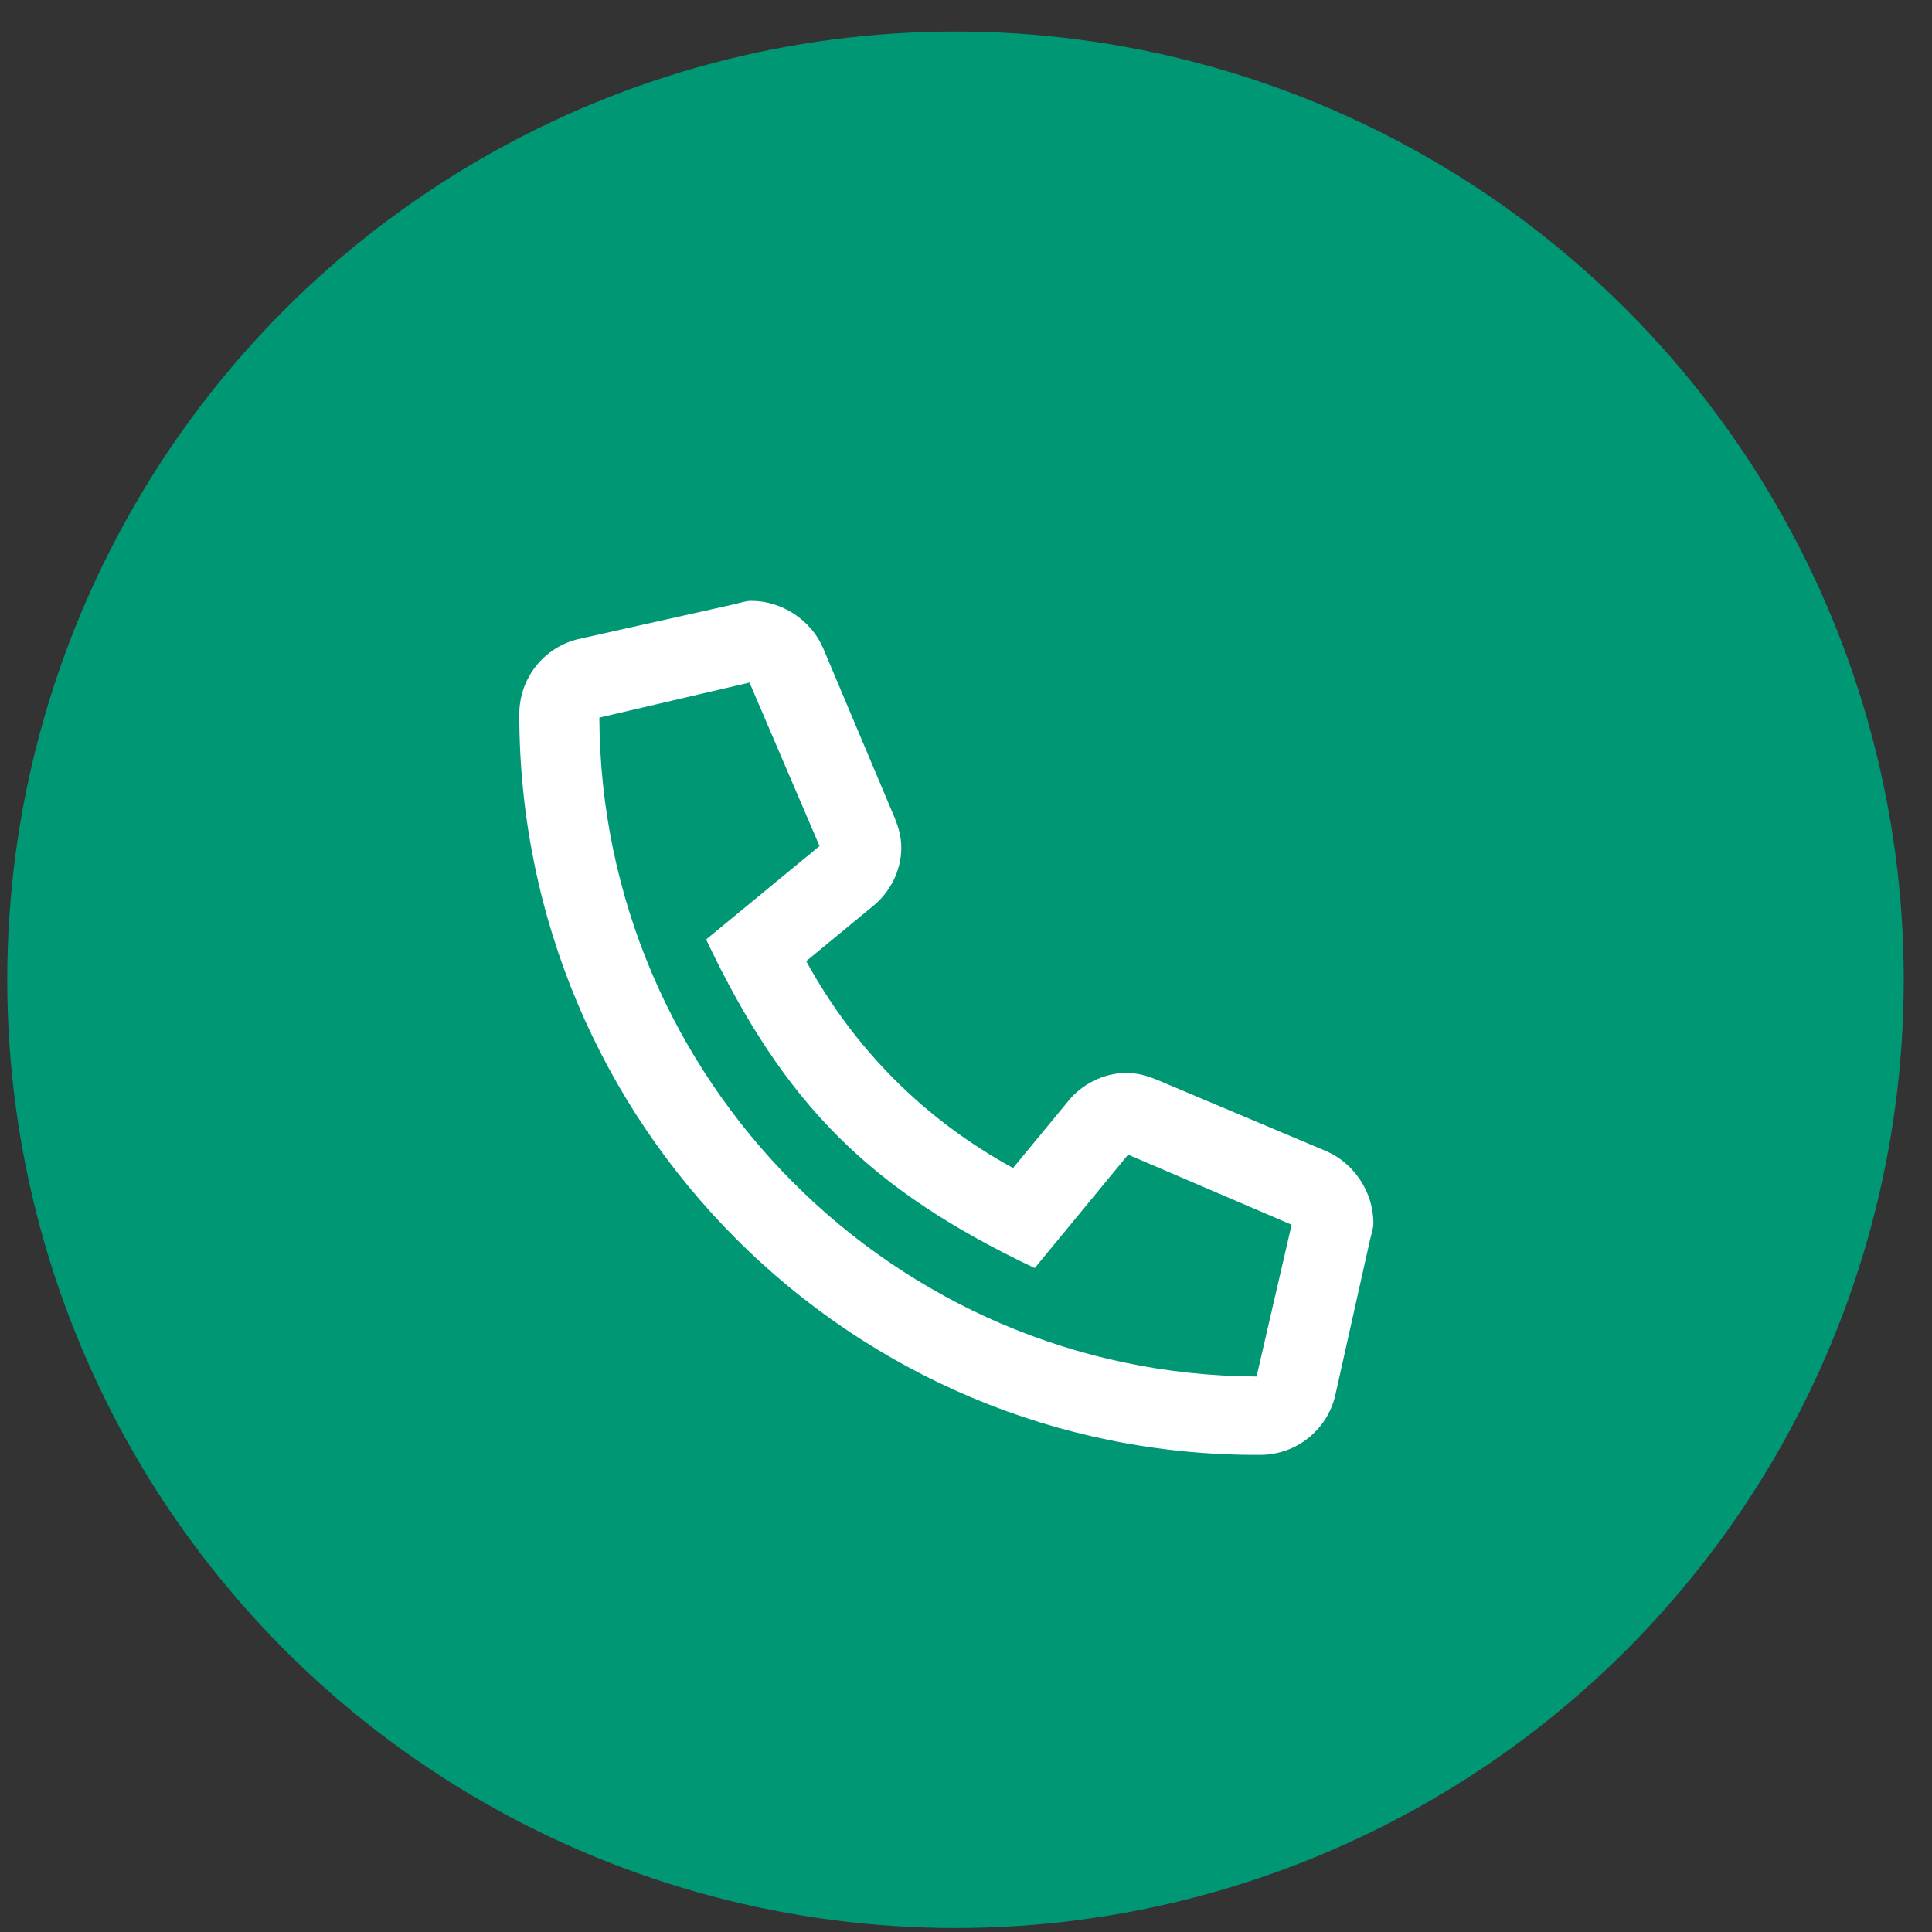
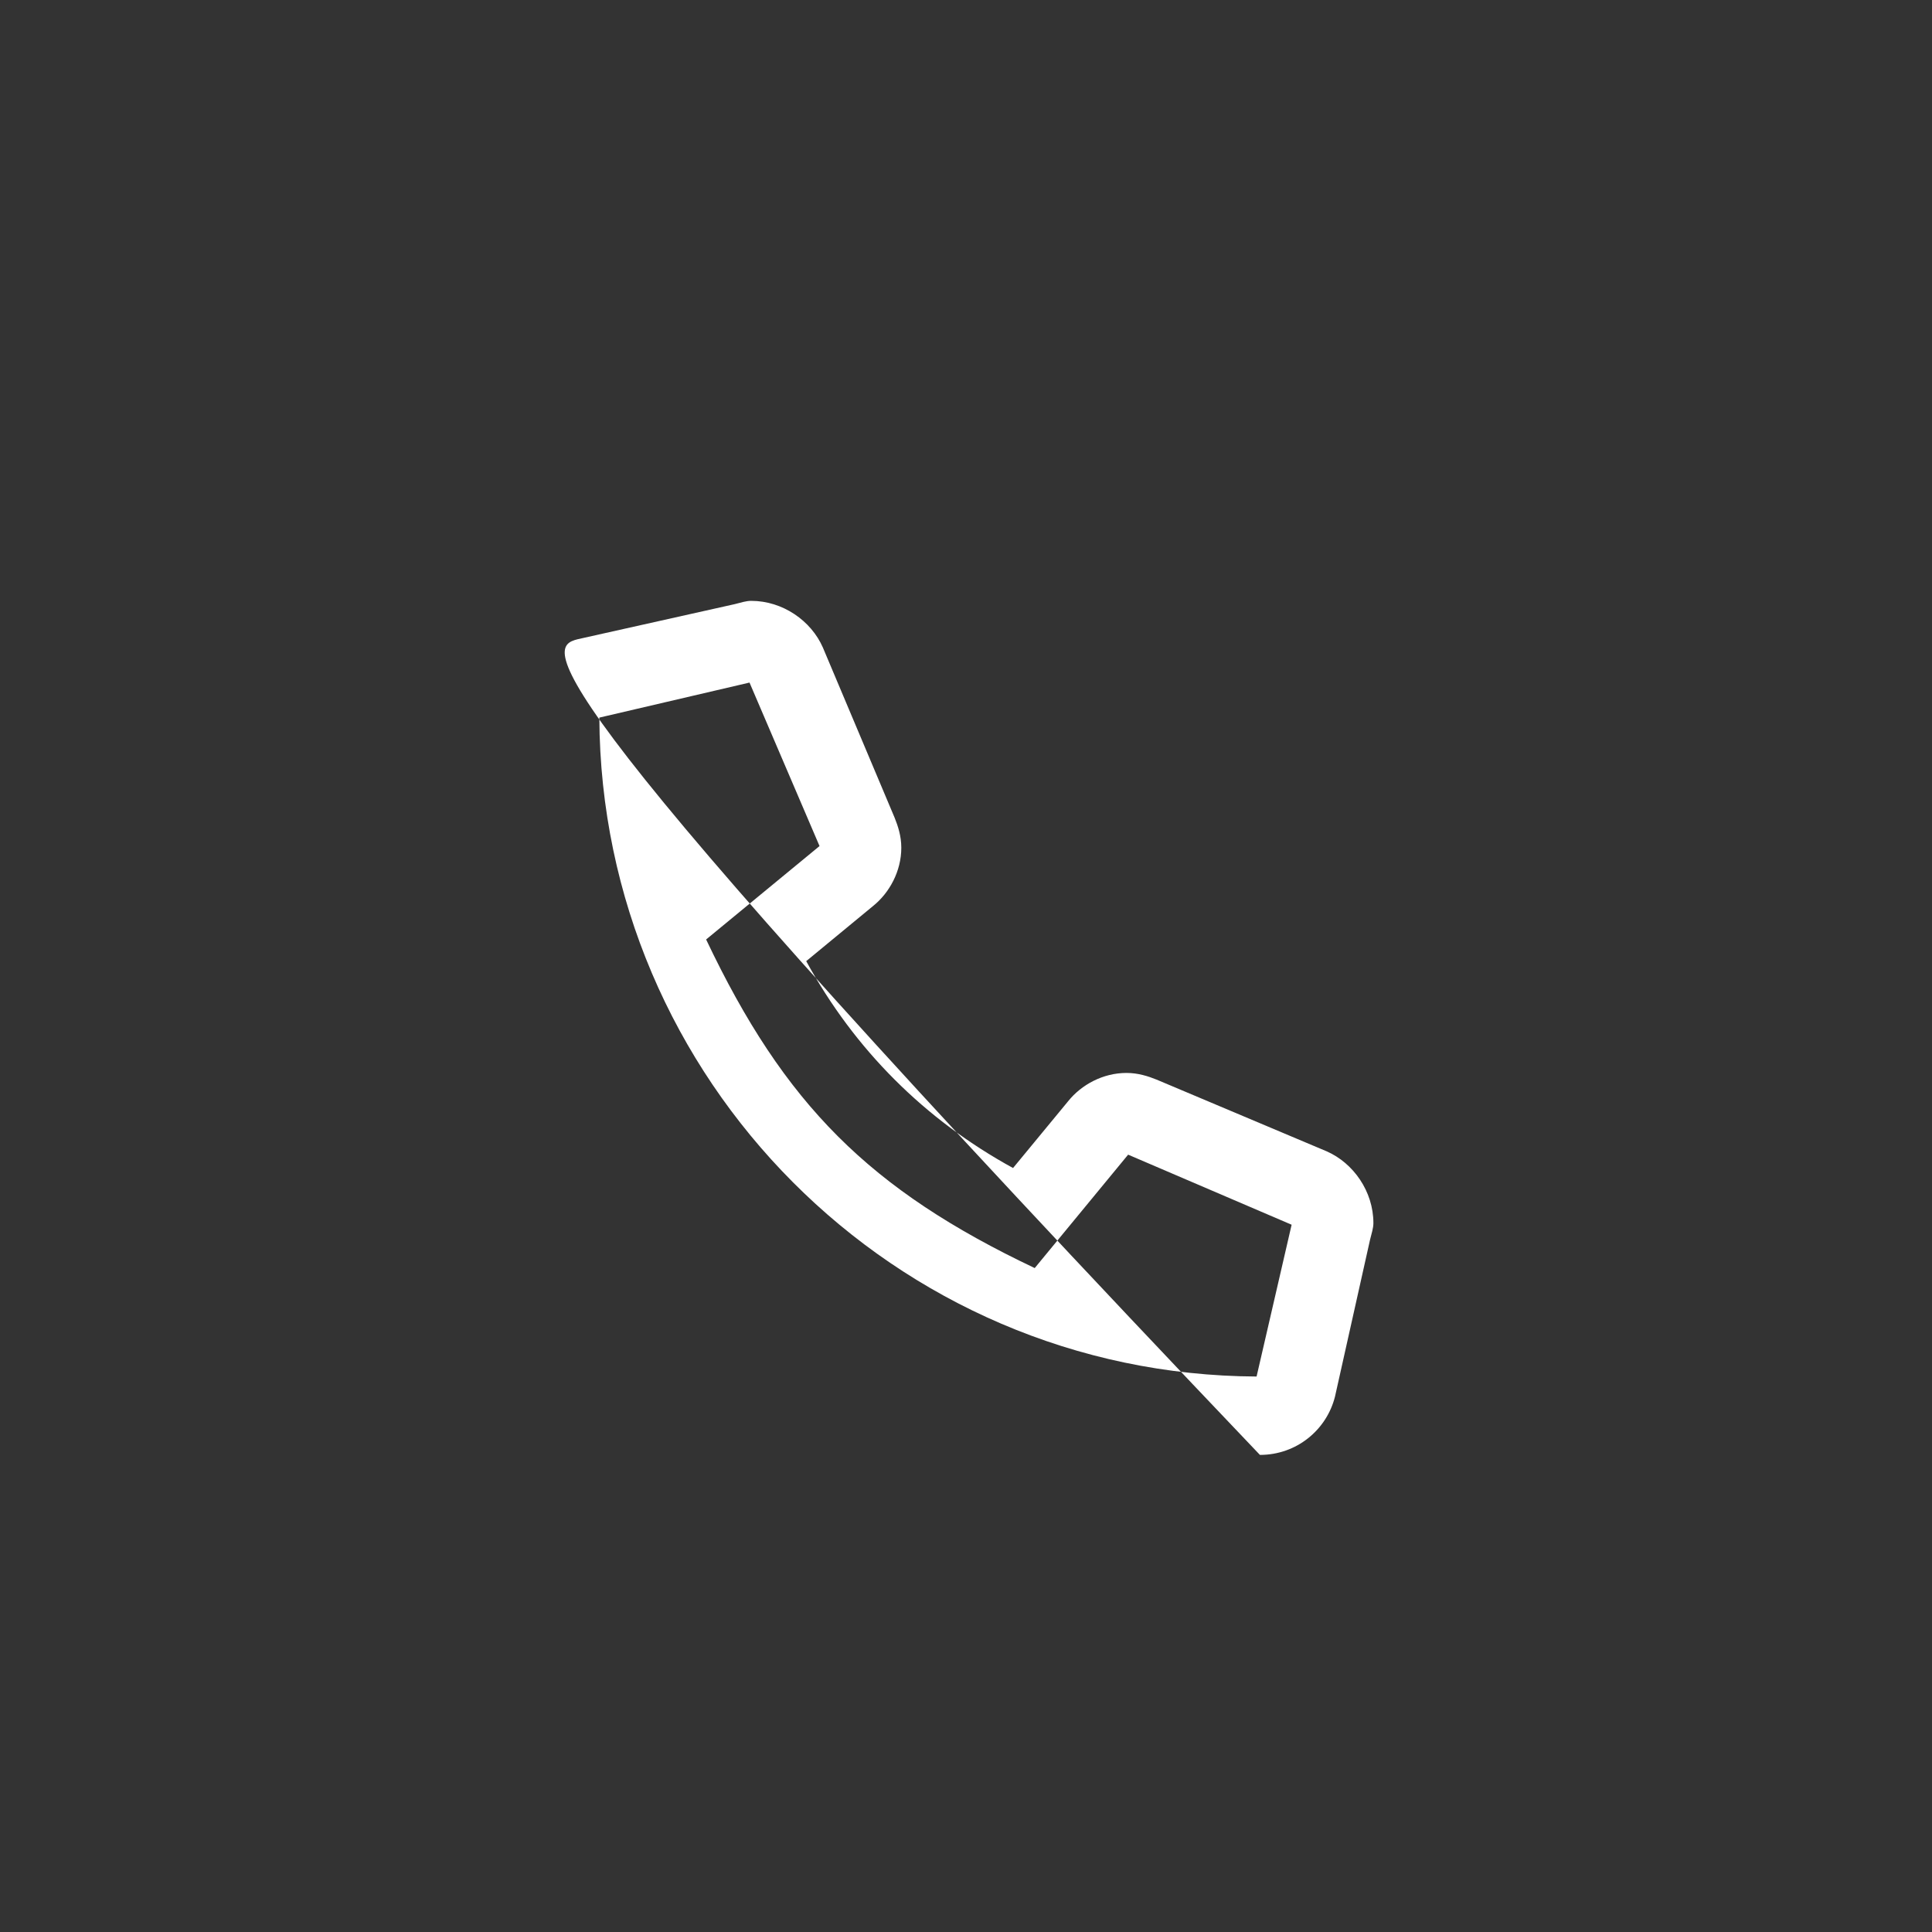
<svg xmlns="http://www.w3.org/2000/svg" width="37" height="37" viewBox="0 0 37 37" fill="none">
  <rect x="0" y="0" width="37" height="37" fill="#333333" stroke="none" />
-   <circle cx="18.299" cy="18.764" r="18.16" fill="#009775" />
-   <path d="M25.407 22.049C25.918 22.273 26.302 22.816 26.302 23.423C26.302 23.519 26.27 23.614 26.238 23.742L25.567 26.745C25.407 27.384 24.832 27.863 24.129 27.863C16.302 27.895 9.945 21.538 9.945 13.679C9.945 12.976 10.424 12.401 11.063 12.242L14.066 11.571C14.194 11.539 14.29 11.507 14.385 11.507C14.992 11.507 15.536 11.89 15.759 12.401L17.133 15.66C17.197 15.819 17.261 16.011 17.261 16.235C17.261 16.682 17.037 17.097 16.718 17.353L15.44 18.407C16.366 20.1 17.708 21.442 19.401 22.369L20.455 21.091C20.711 20.771 21.126 20.548 21.573 20.548C21.797 20.548 21.989 20.611 22.148 20.675L25.407 22.049ZM24.065 26.362L24.736 23.455L21.605 22.113L19.816 24.285C16.654 22.784 15.024 21.155 13.523 17.992L15.695 16.203L14.354 13.072L11.478 13.743C11.51 20.675 17.133 26.33 24.065 26.362Z" fill="white" />
+   <path d="M25.407 22.049C25.918 22.273 26.302 22.816 26.302 23.423C26.302 23.519 26.27 23.614 26.238 23.742L25.567 26.745C25.407 27.384 24.832 27.863 24.129 27.863C9.945 12.976 10.424 12.401 11.063 12.242L14.066 11.571C14.194 11.539 14.29 11.507 14.385 11.507C14.992 11.507 15.536 11.89 15.759 12.401L17.133 15.66C17.197 15.819 17.261 16.011 17.261 16.235C17.261 16.682 17.037 17.097 16.718 17.353L15.44 18.407C16.366 20.1 17.708 21.442 19.401 22.369L20.455 21.091C20.711 20.771 21.126 20.548 21.573 20.548C21.797 20.548 21.989 20.611 22.148 20.675L25.407 22.049ZM24.065 26.362L24.736 23.455L21.605 22.113L19.816 24.285C16.654 22.784 15.024 21.155 13.523 17.992L15.695 16.203L14.354 13.072L11.478 13.743C11.51 20.675 17.133 26.33 24.065 26.362Z" fill="white" />
</svg>